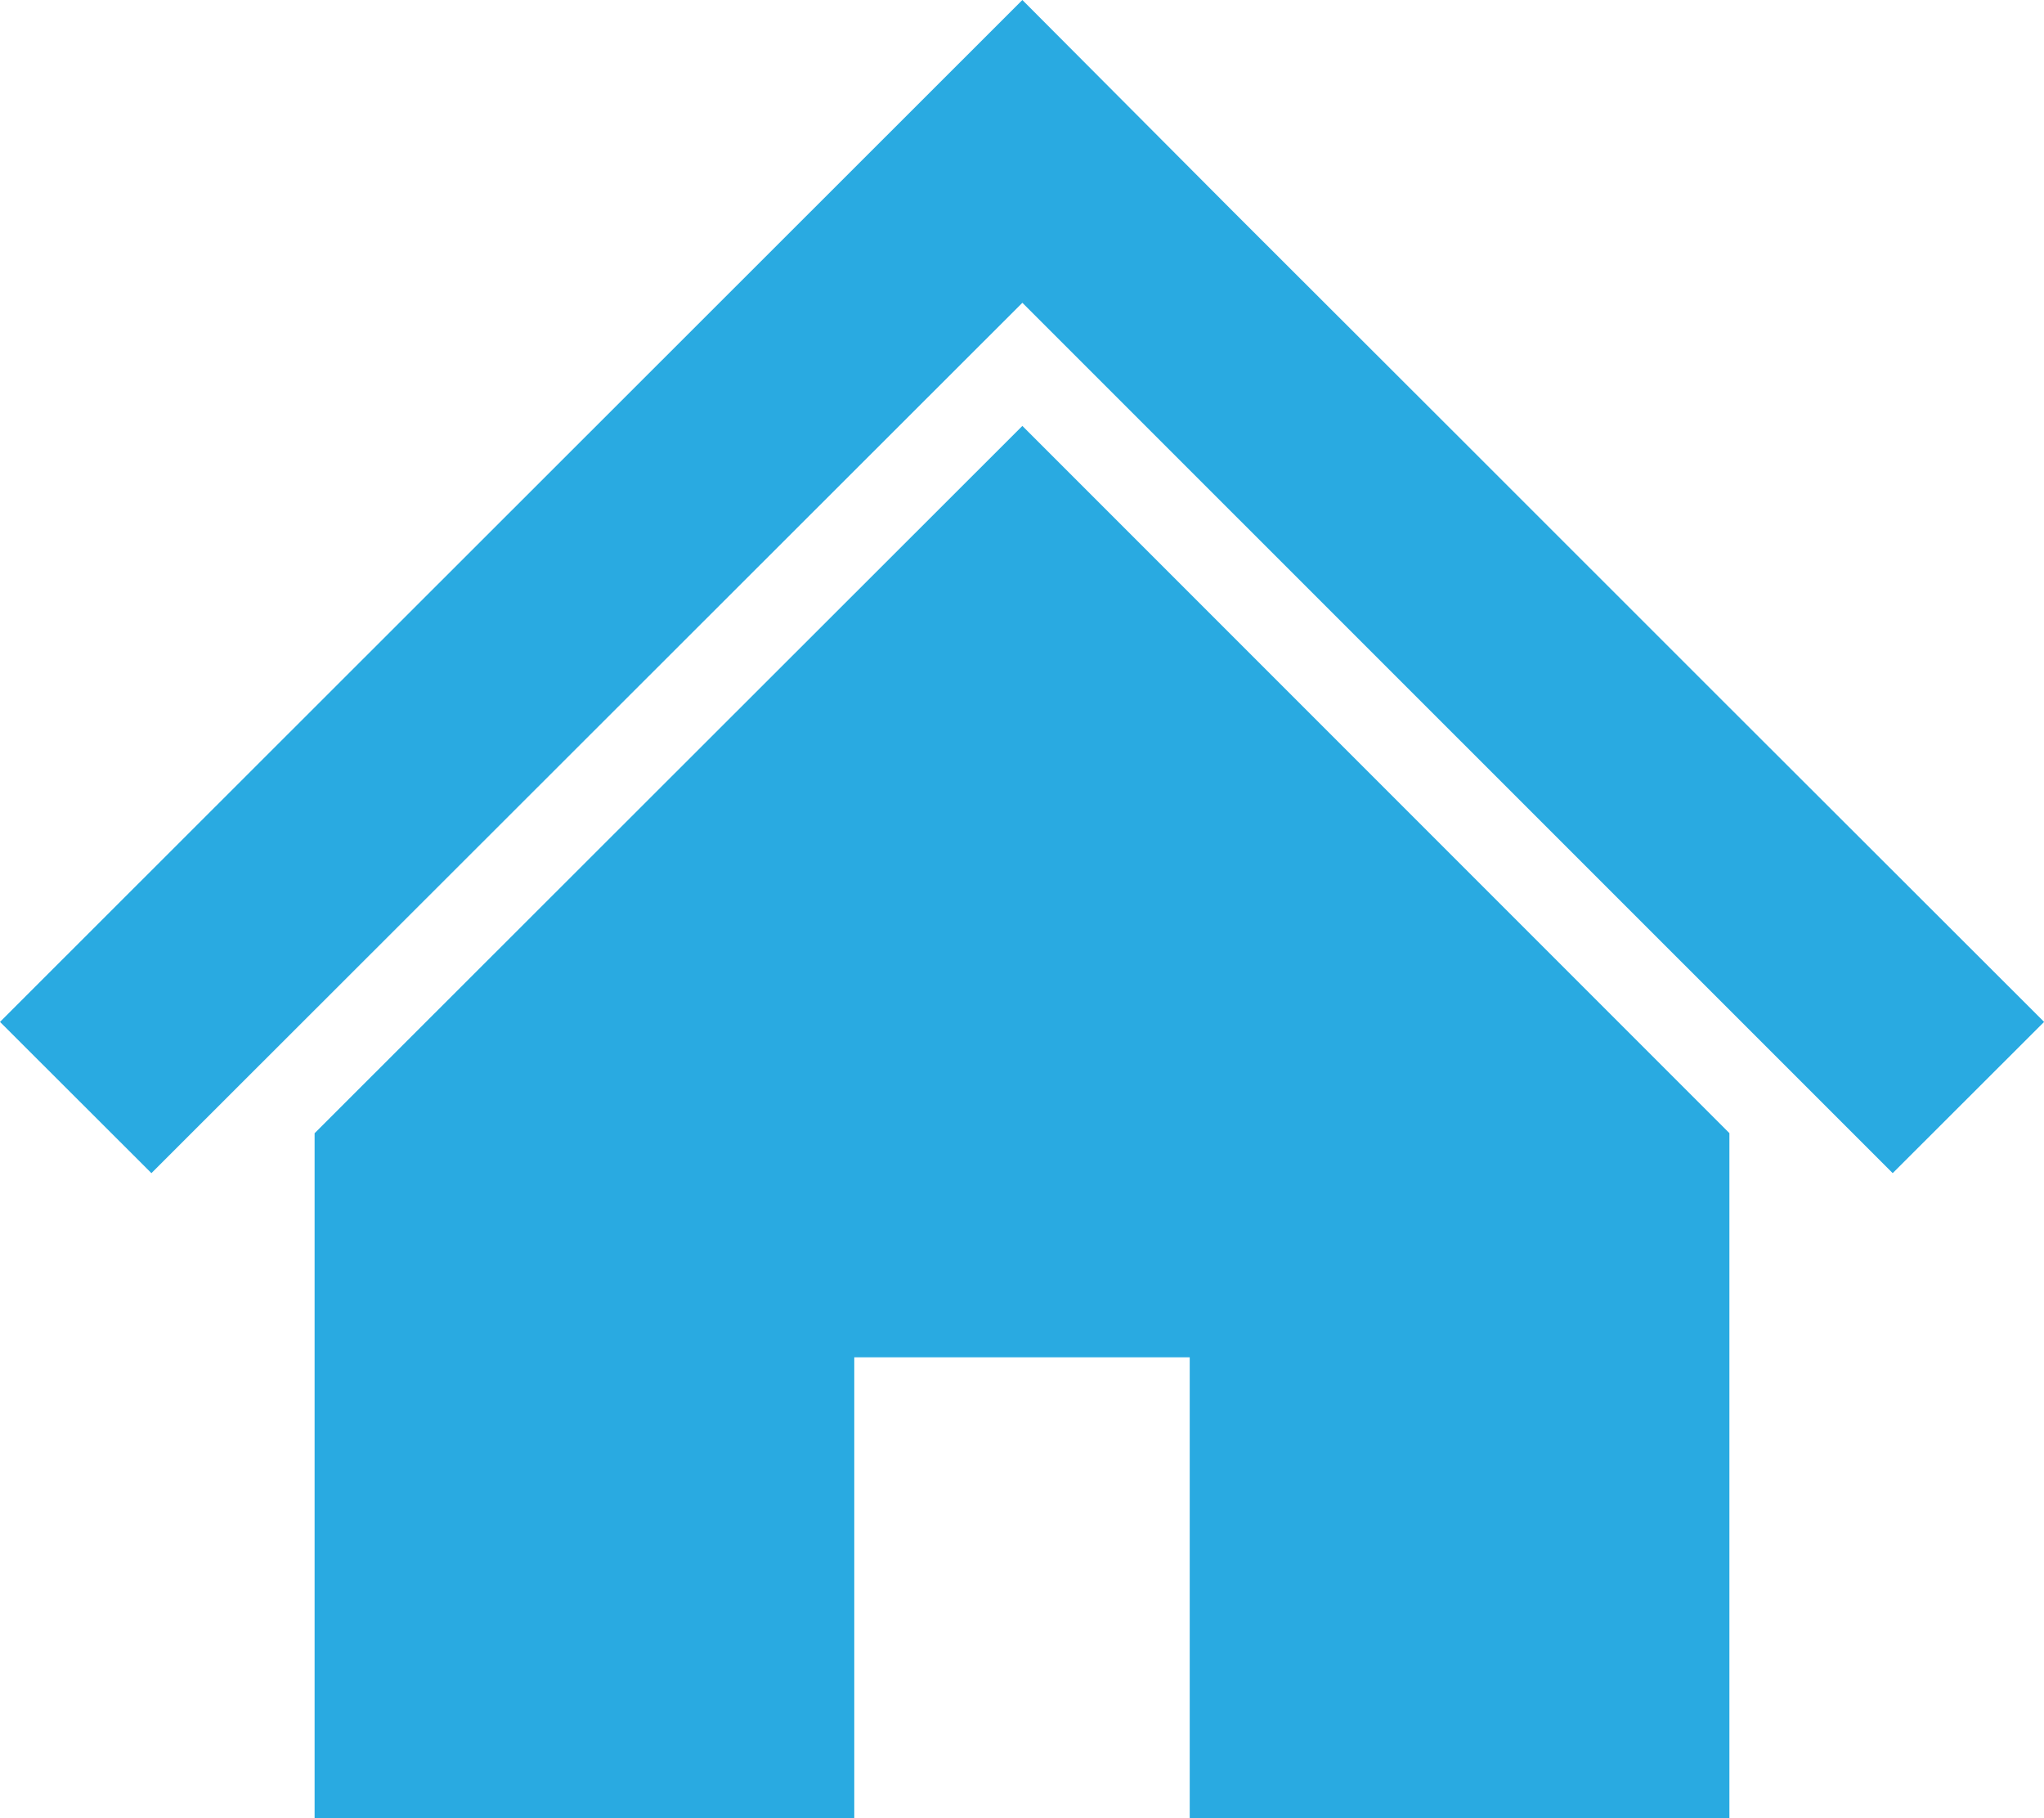
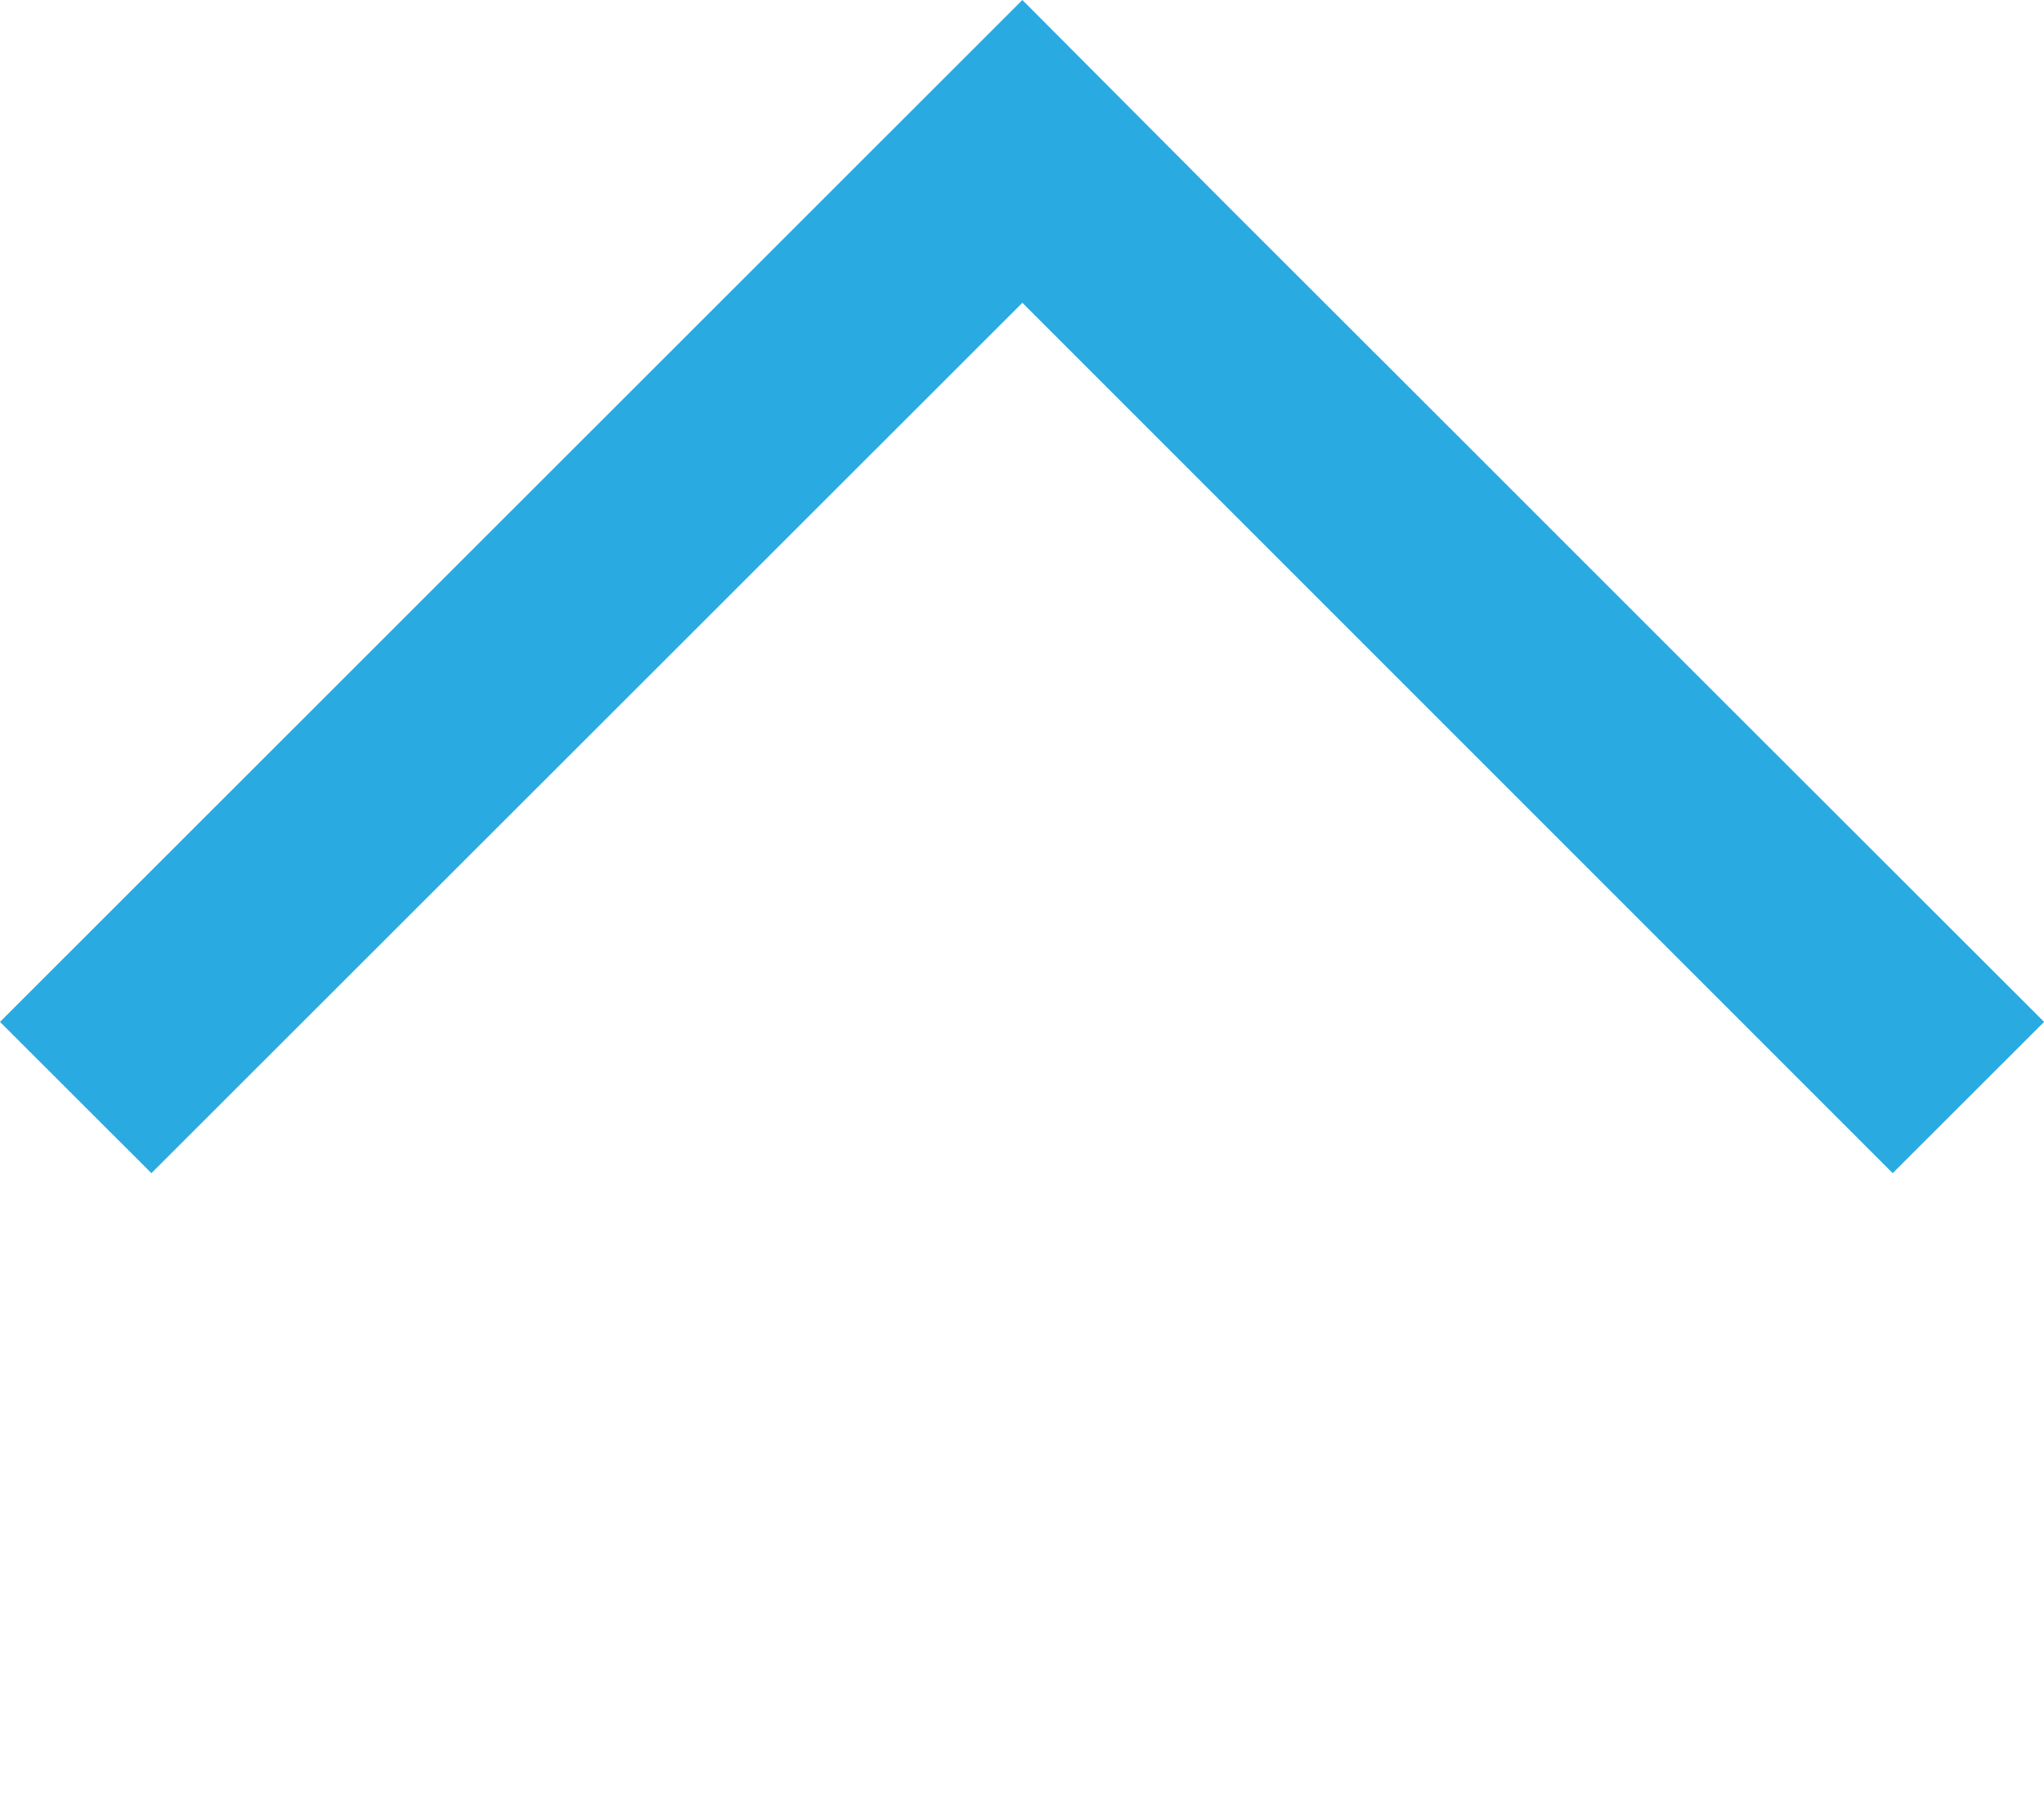
<svg xmlns="http://www.w3.org/2000/svg" width="19.115" height="17" viewBox="0 0 19.115 17">
  <g transform="translate(0 0)">
    <path d="M9.561,0,0,9.554l1.416,1.414L9.561,2.831,17.7,10.968l1.416-1.414L16.173,6.615,13.587,4.03,11.533,1.979Z" fill="#29aae1" />
-     <path d="M2.942,10.595V17H7.989V12.69h3.137V17h5.047V10.594L9.561,3.982Z" fill="#29aae1" />
  </g>
</svg>